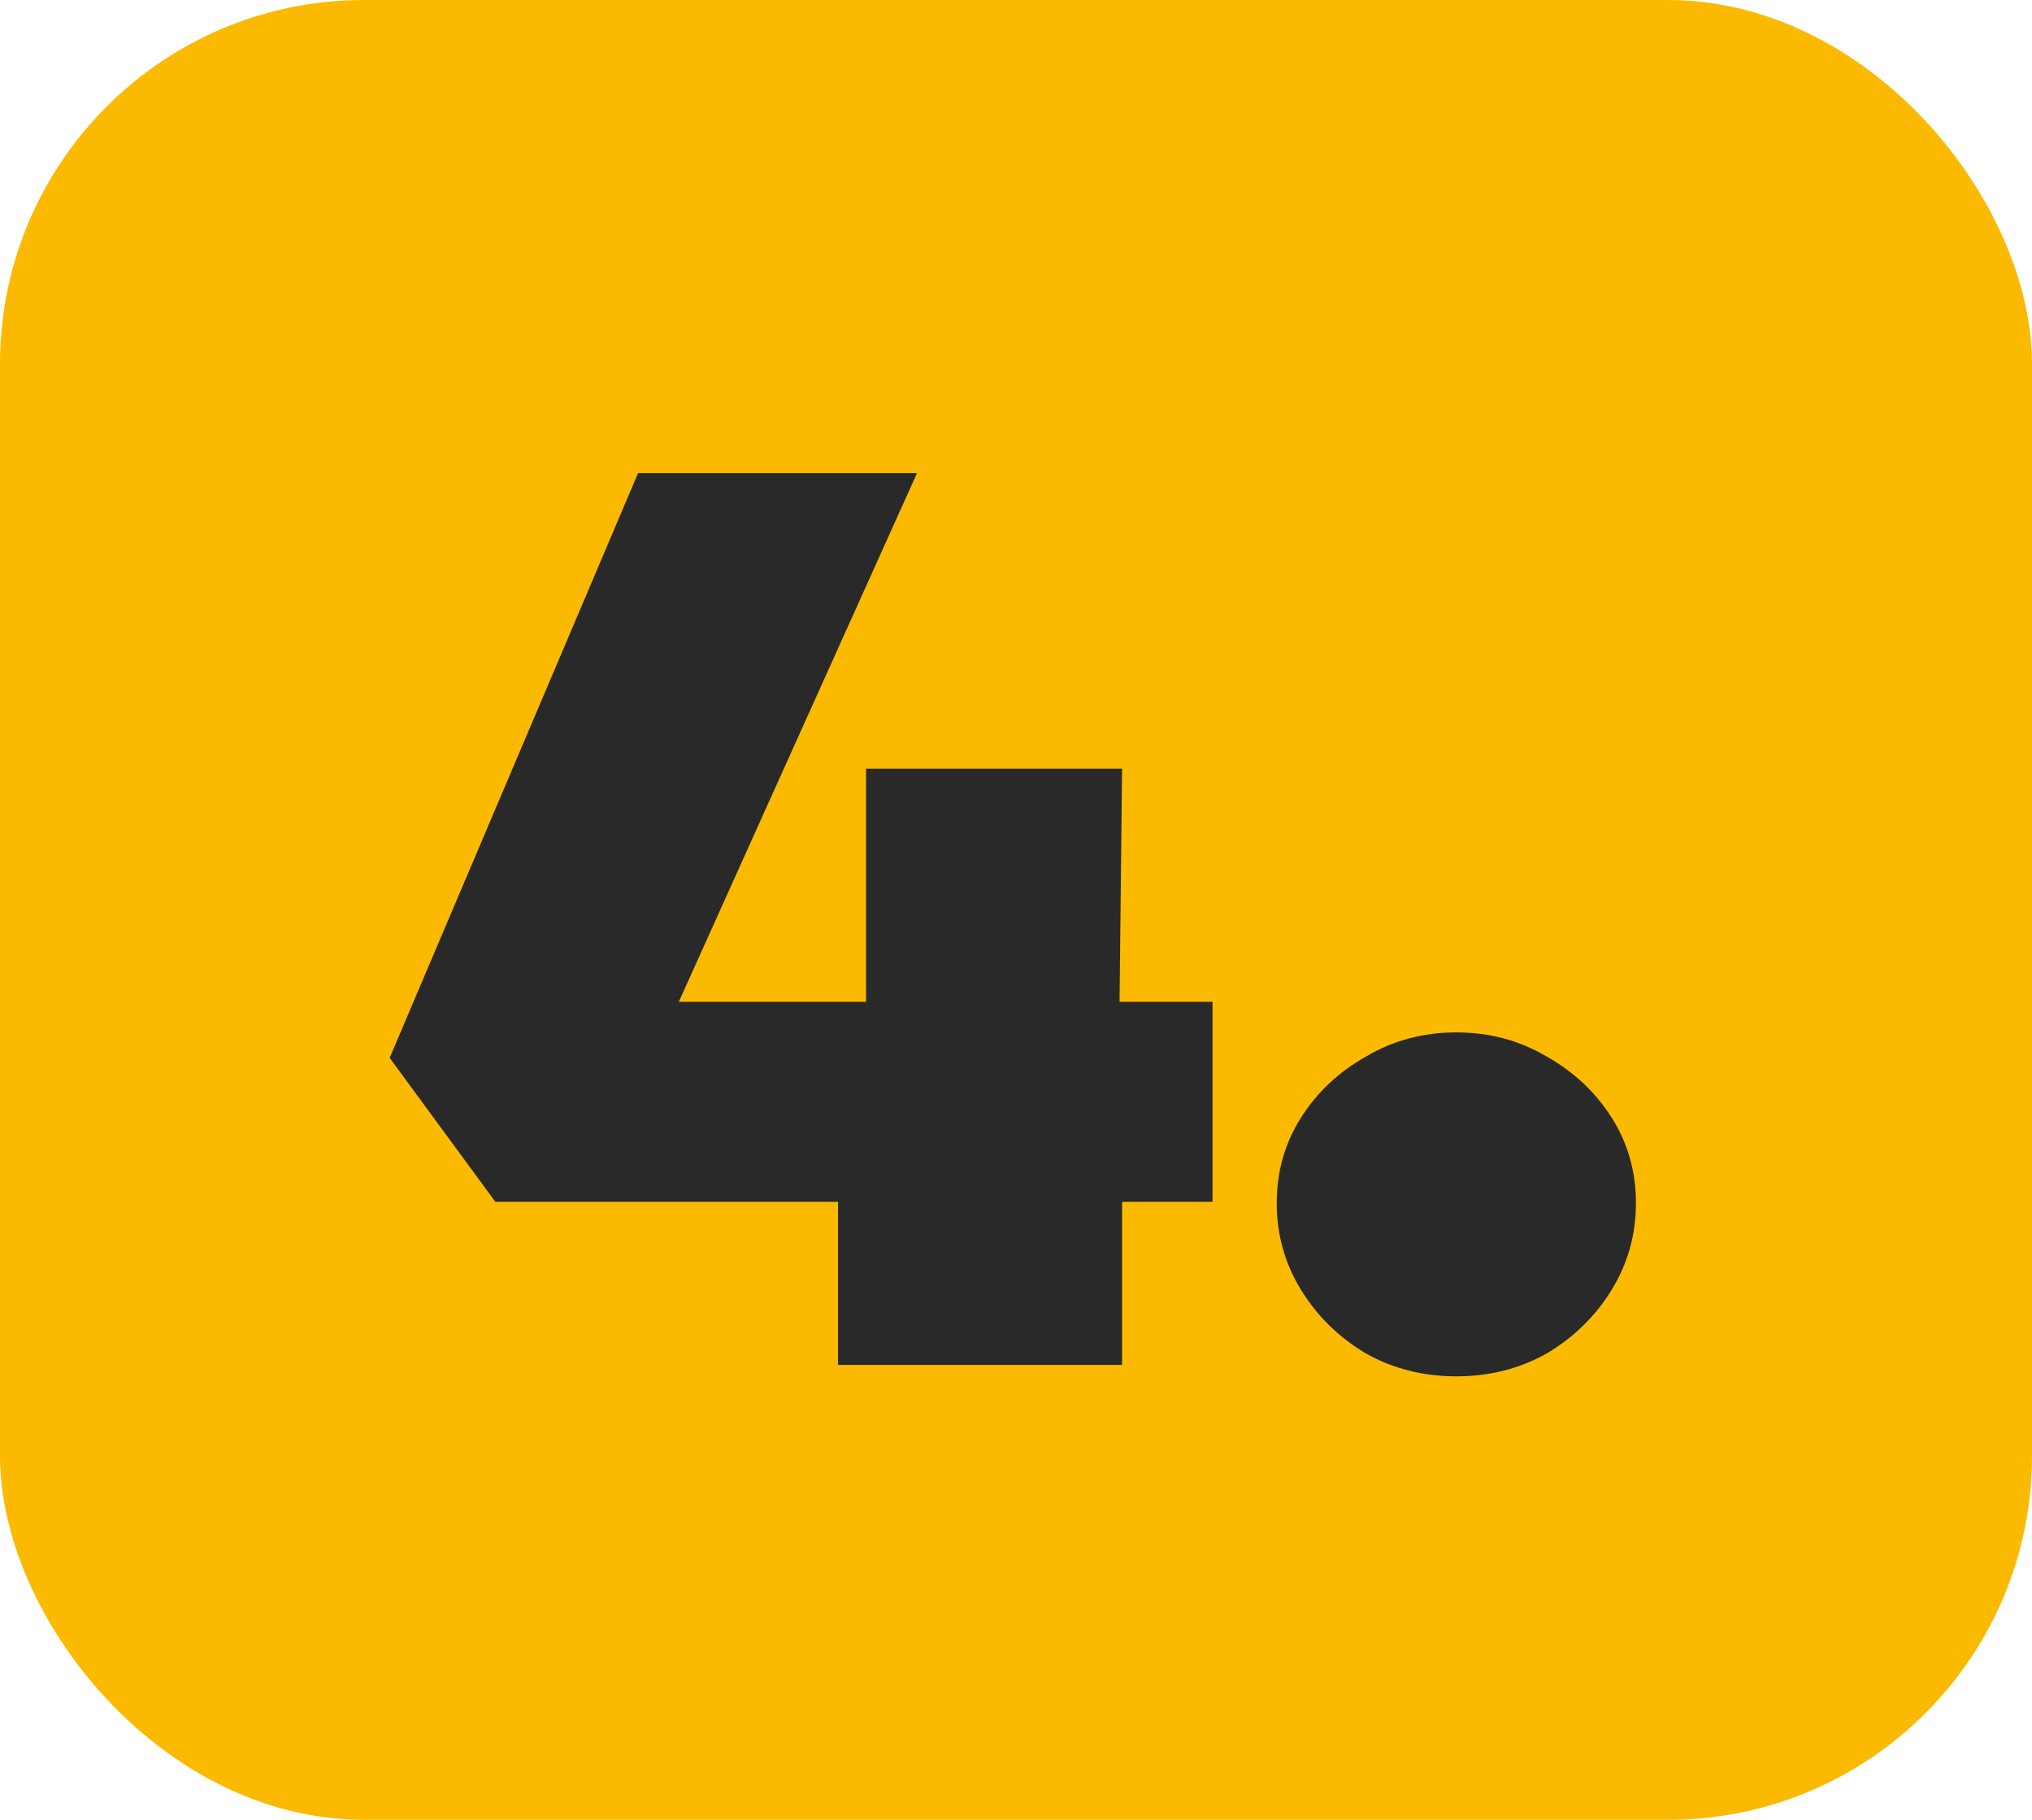
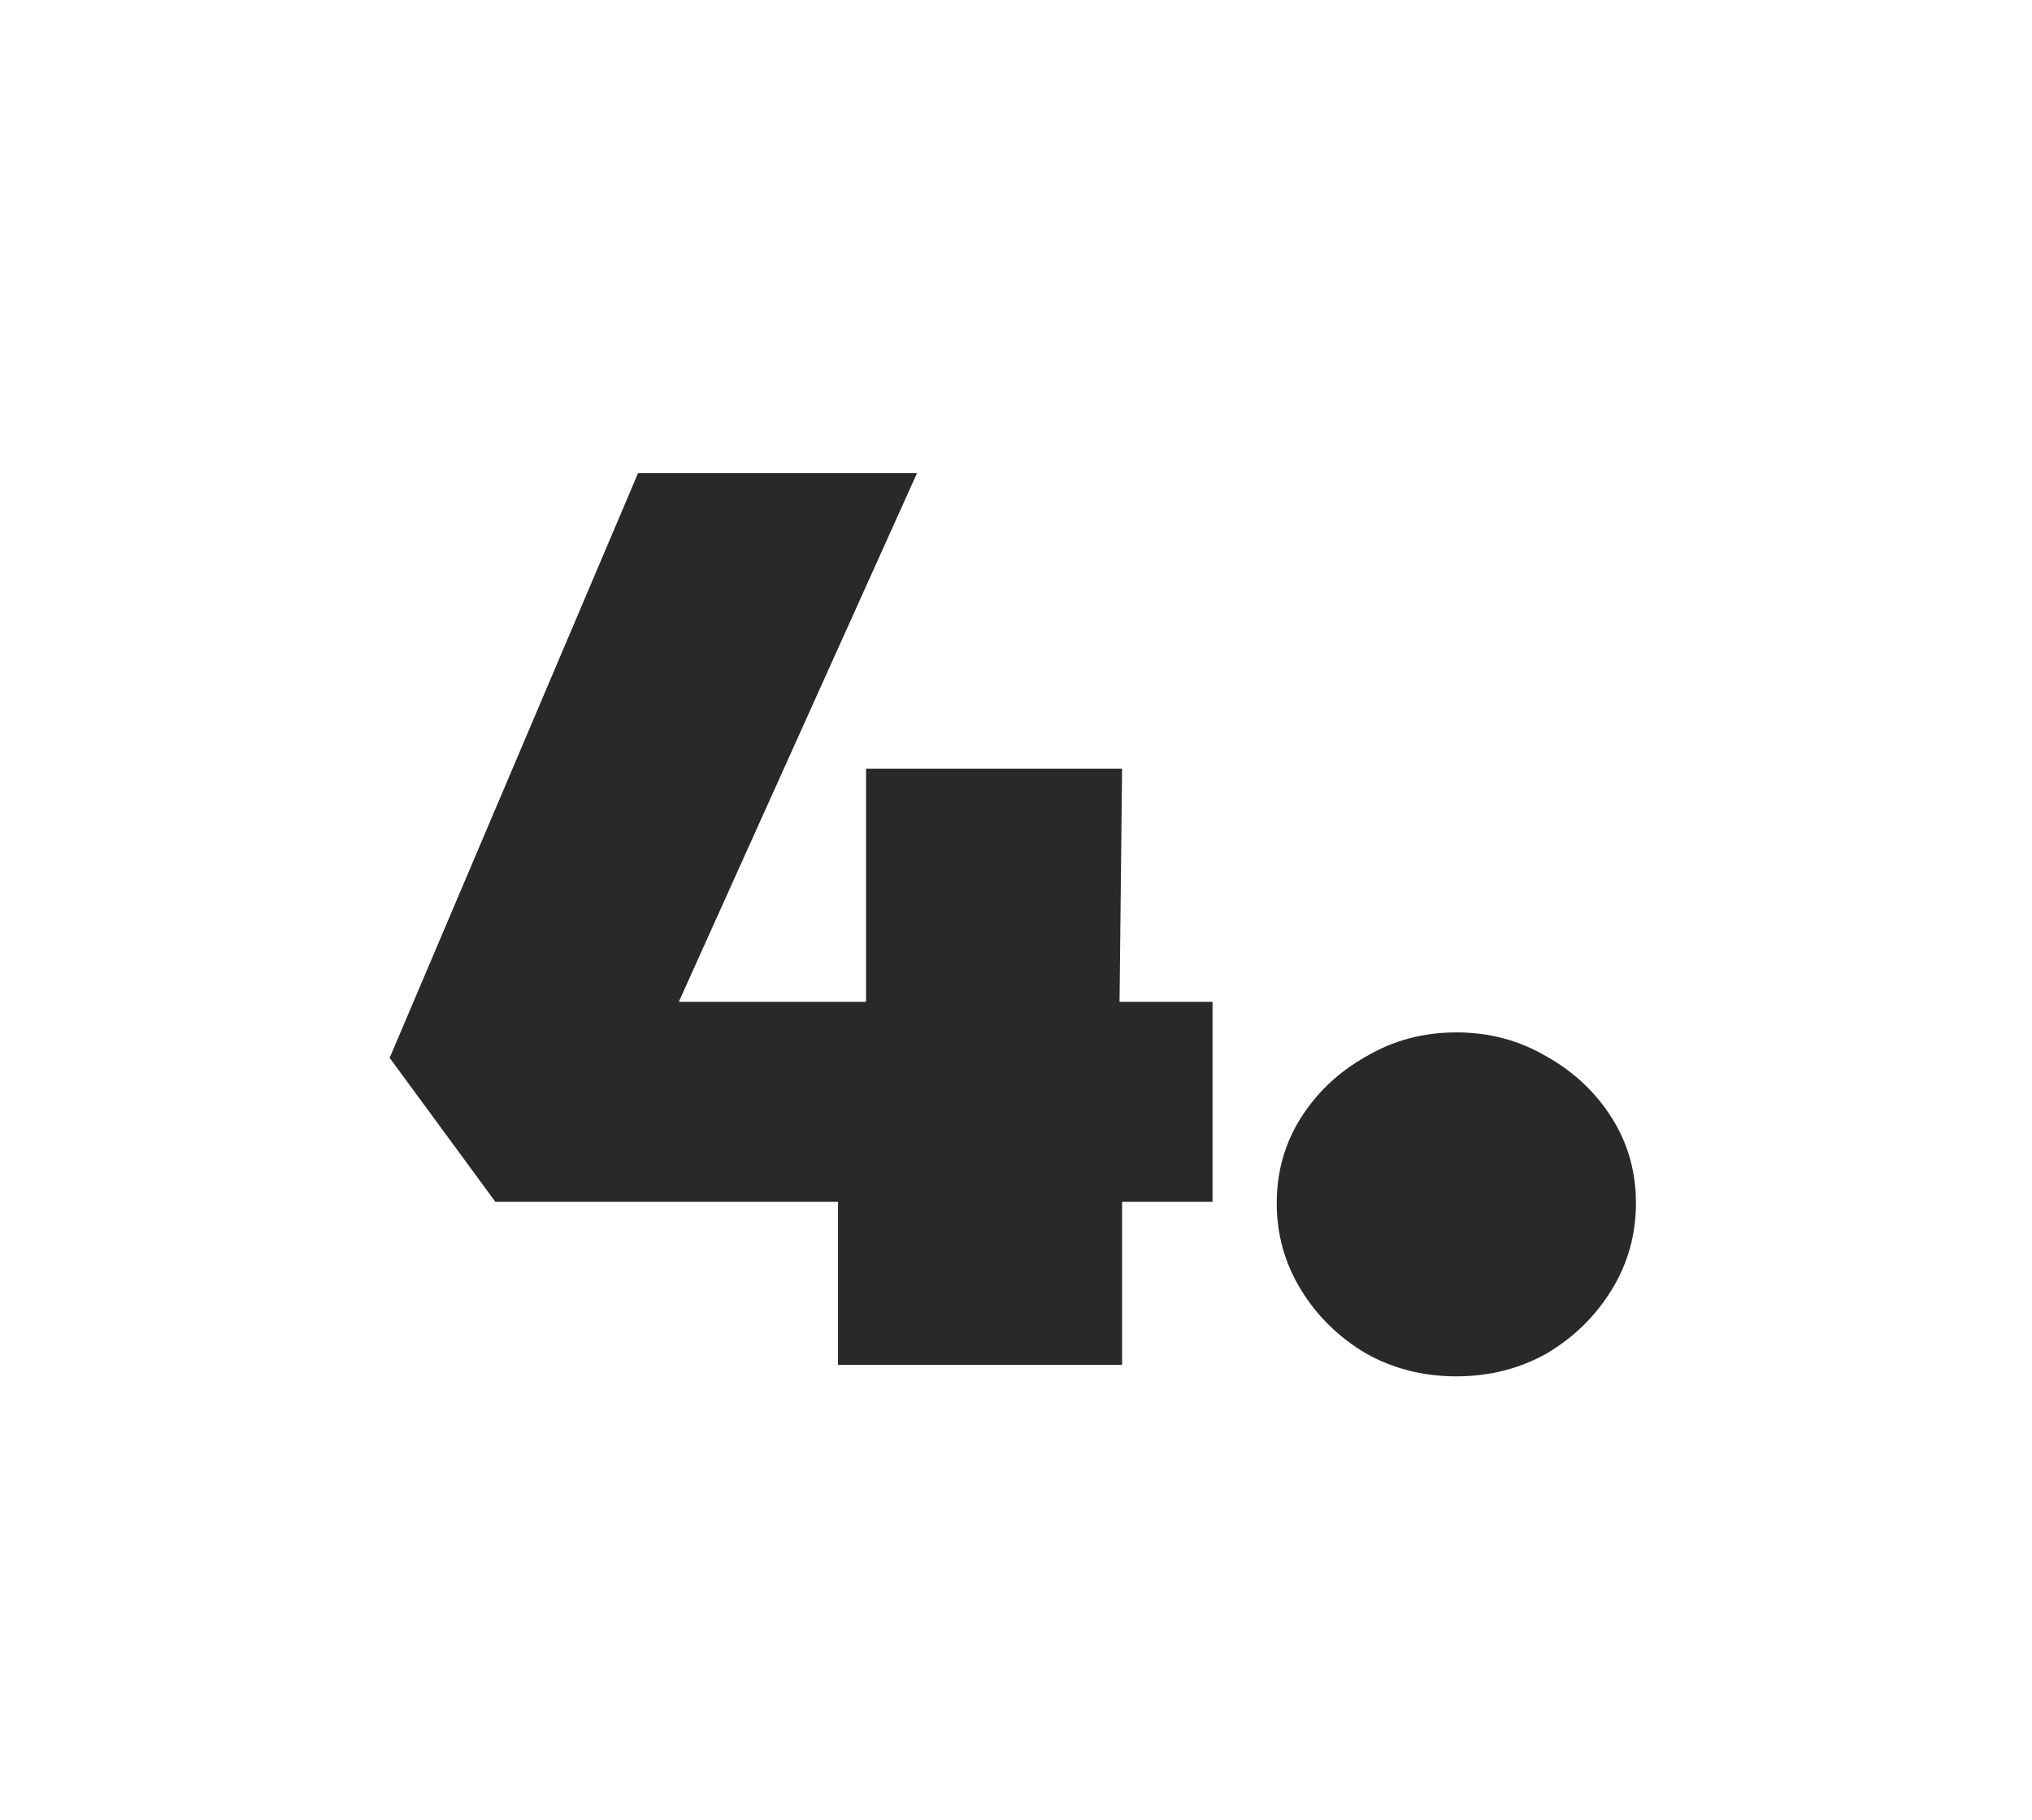
<svg xmlns="http://www.w3.org/2000/svg" width="67" height="60" viewBox="0 0 67 60" fill="none">
-   <rect width="67" height="60" rx="12" fill="#FBBA00" />
  <path d="M39.98 39.624H36.998V45H27.632V39.624H16.334L12.848 34.878L21.038 15.6H30.236L22.382 33.03H28.556V25.344H36.998L36.914 33.03H39.98V39.624ZM48.019 45.378C46.927 45.378 45.933 45.126 45.037 44.622C44.141 44.09 43.427 43.39 42.895 42.522C42.363 41.654 42.097 40.702 42.097 39.666C42.097 38.63 42.363 37.692 42.895 36.852C43.427 36.012 44.141 35.34 45.037 34.836C45.933 34.304 46.927 34.038 48.019 34.038C49.111 34.038 50.105 34.304 51.001 34.836C51.897 35.34 52.611 36.012 53.143 36.852C53.675 37.692 53.941 38.63 53.941 39.666C53.941 40.702 53.675 41.654 53.143 42.522C52.611 43.39 51.897 44.09 51.001 44.622C50.105 45.126 49.111 45.378 48.019 45.378Z" fill="#292929" />
</svg>